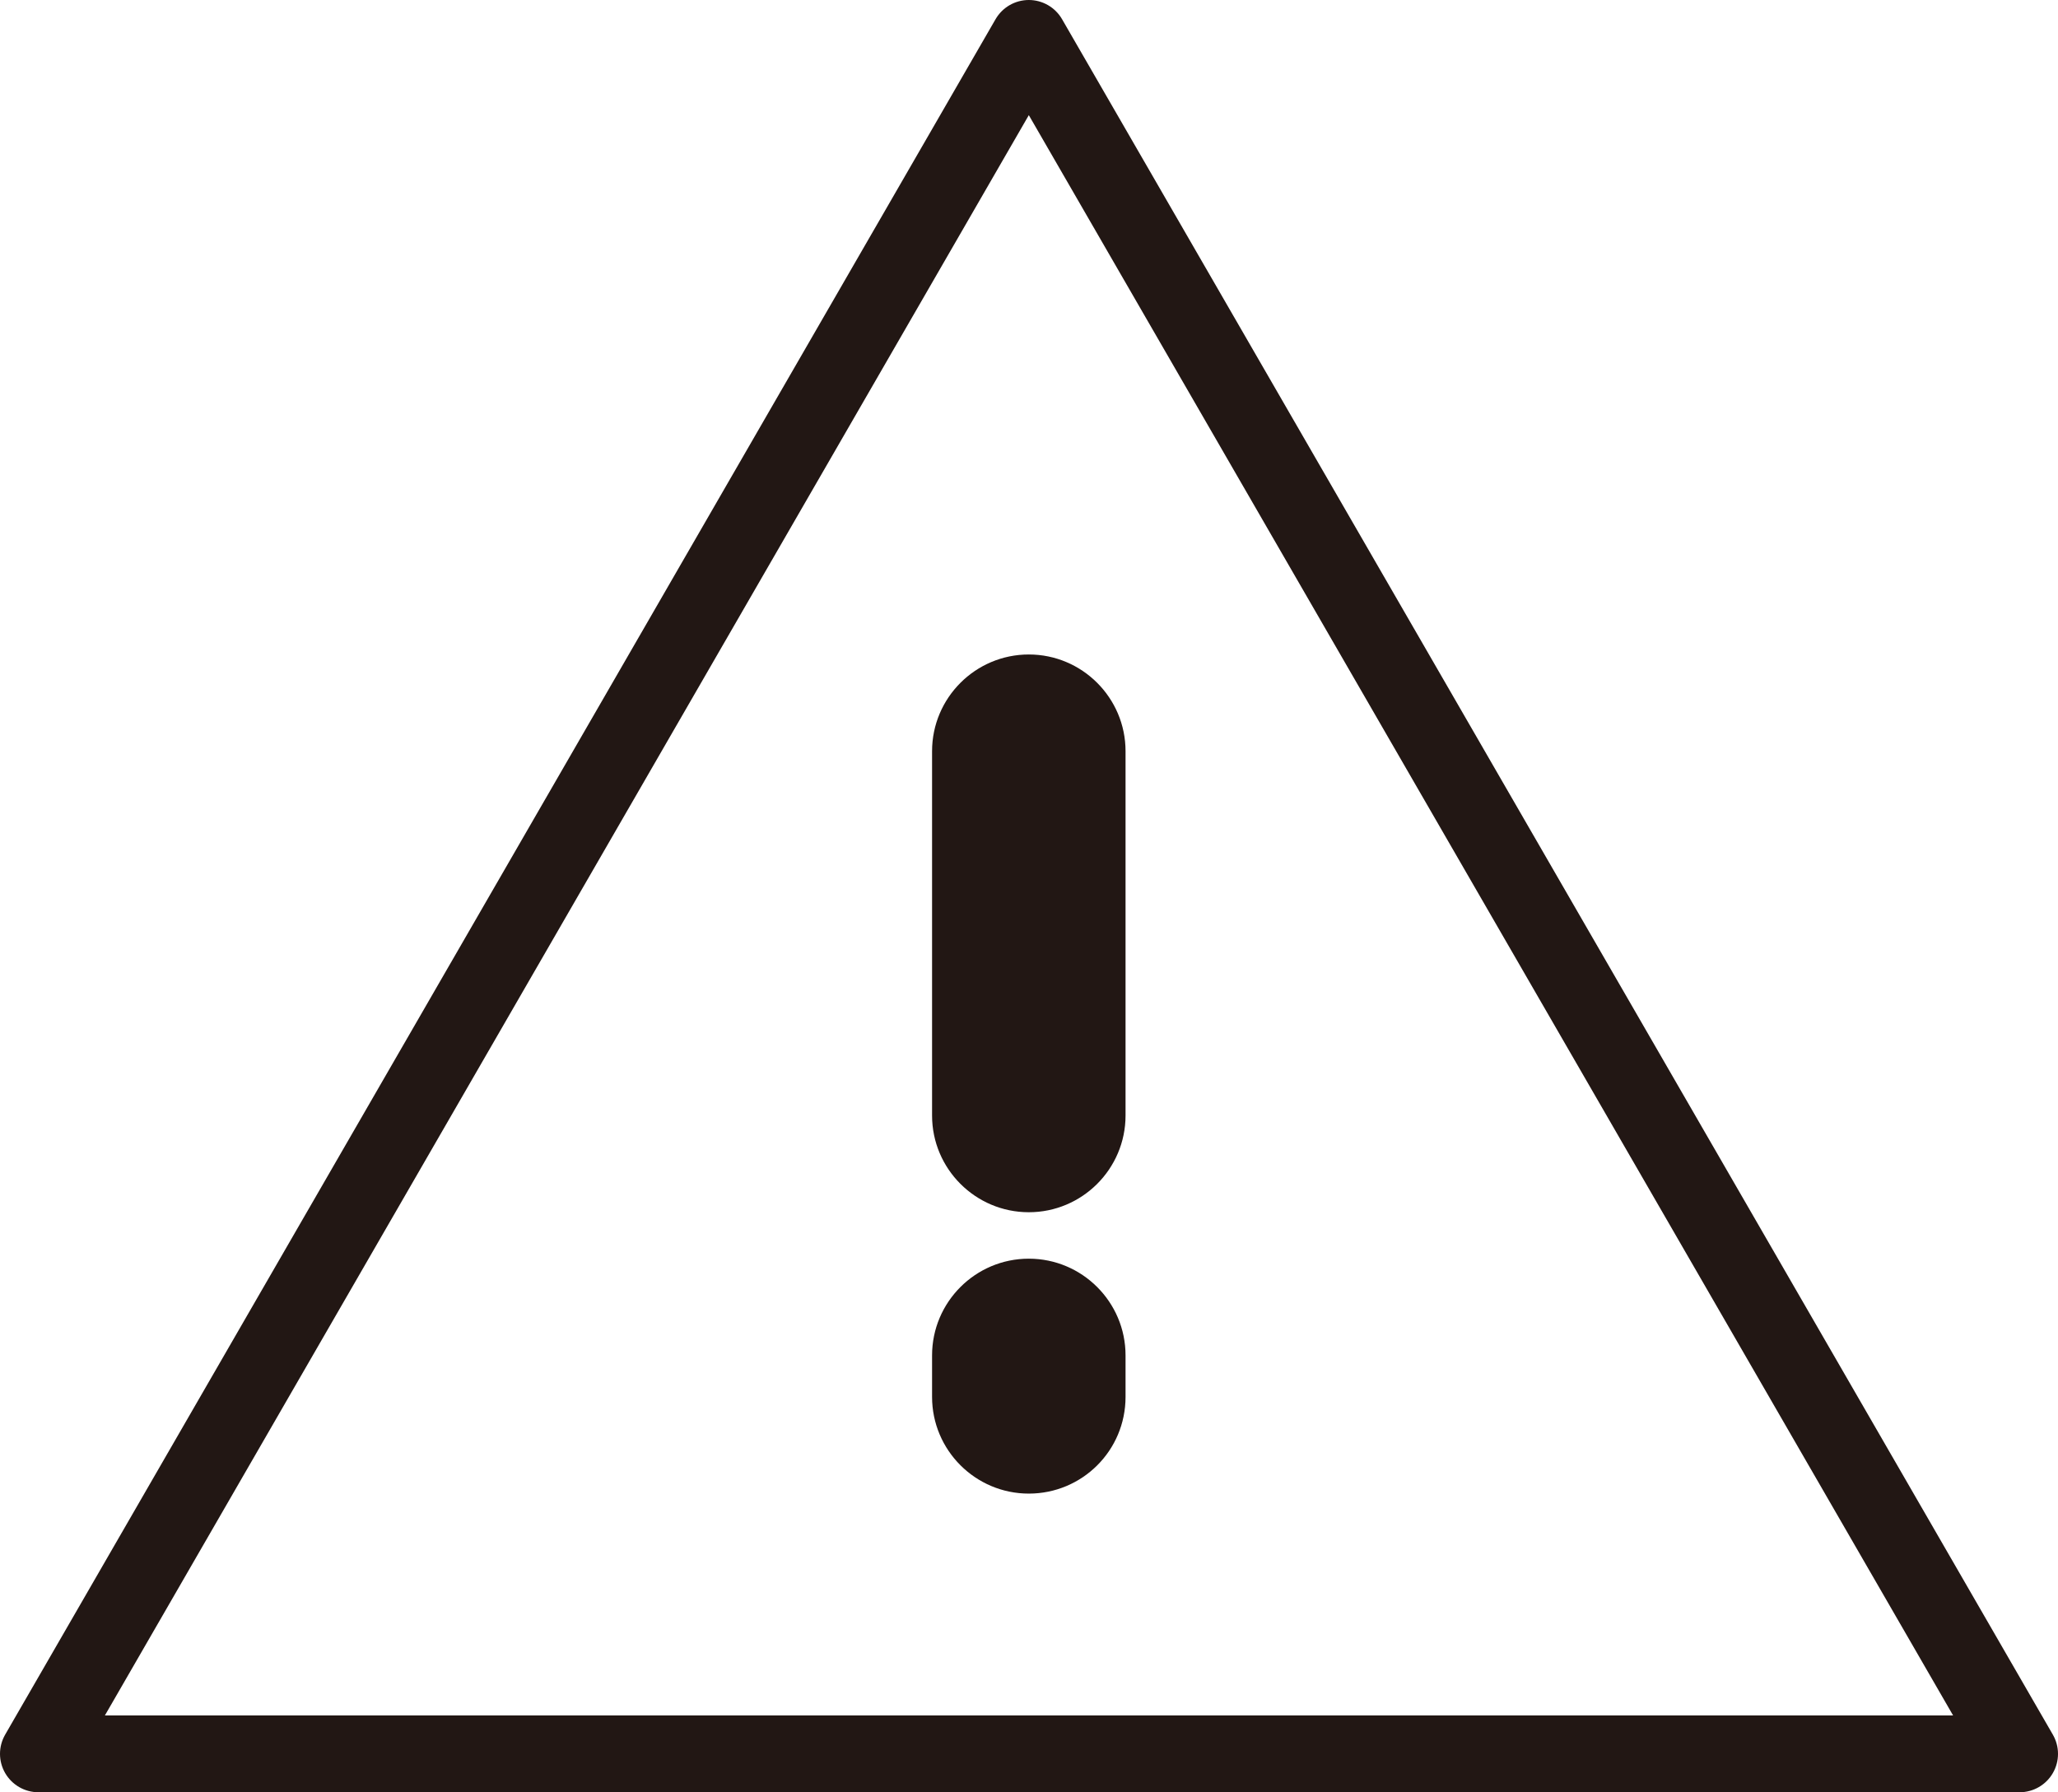
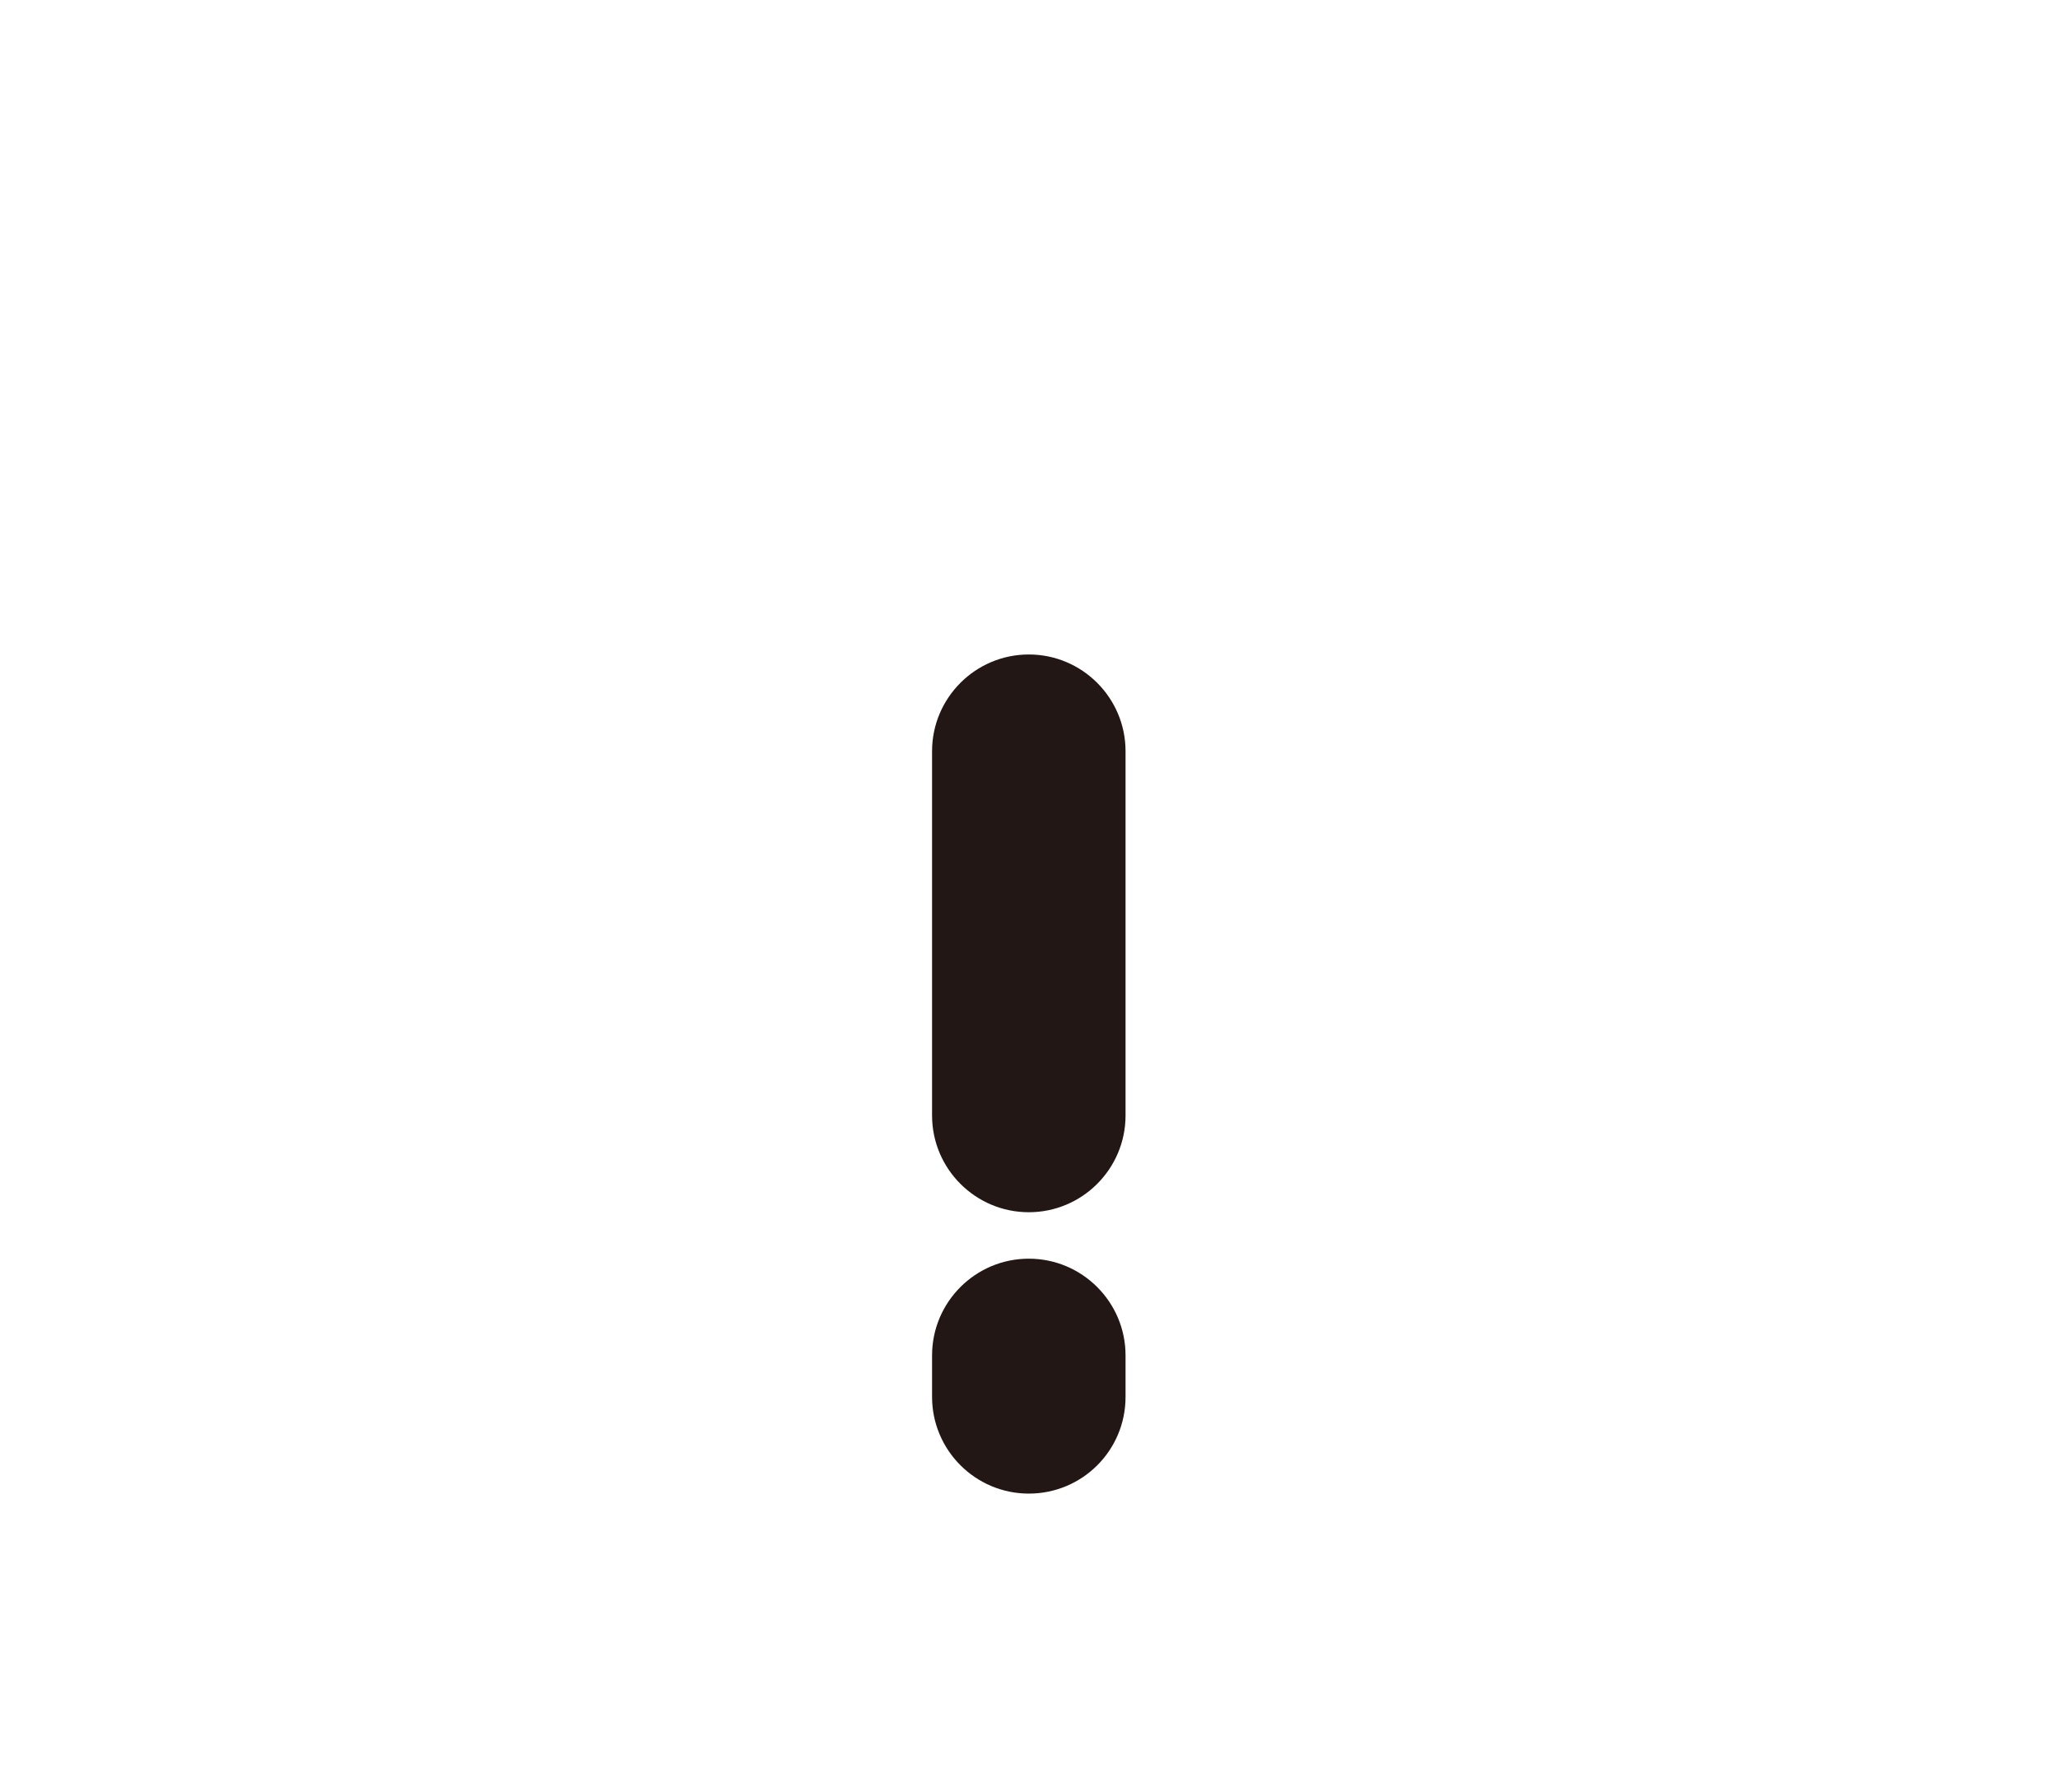
<svg xmlns="http://www.w3.org/2000/svg" version="1.1" id="編集モード" x="0px" y="0px" viewBox="0 0 53.61 46.69" style="enable-background:new 0 0 53.61 46.69;" xml:space="preserve">
  <style type="text/css">
	.st0{fill:none;stroke:#221714;stroke-width:2;stroke-linecap:round;stroke-linejoin:round;stroke-miterlimit:10;}
	.st1{fill:#221714;}
</style>
  <g>
-     <polygon class="st0" points="26.8,1 1,45.69 52.61,45.69  " />
    <g>
      <path class="st1" d="M26.8,31.58c-1.39,0-2.52-1.13-2.52-2.52v-9.49c0-1.39,1.13-2.52,2.52-2.52c1.39,0,2.52,1.13,2.52,2.52v9.49    C29.32,30.45,28.19,31.58,26.8,31.58z" />
      <path class="st1" d="M26.8,38.91c-1.39,0-2.52-1.13-2.52-2.52v-1.08c0-1.39,1.13-2.52,2.52-2.52c1.39,0,2.52,1.13,2.52,2.52v1.08    C29.32,37.79,28.19,38.91,26.8,38.91z" />
    </g>
  </g>
</svg>